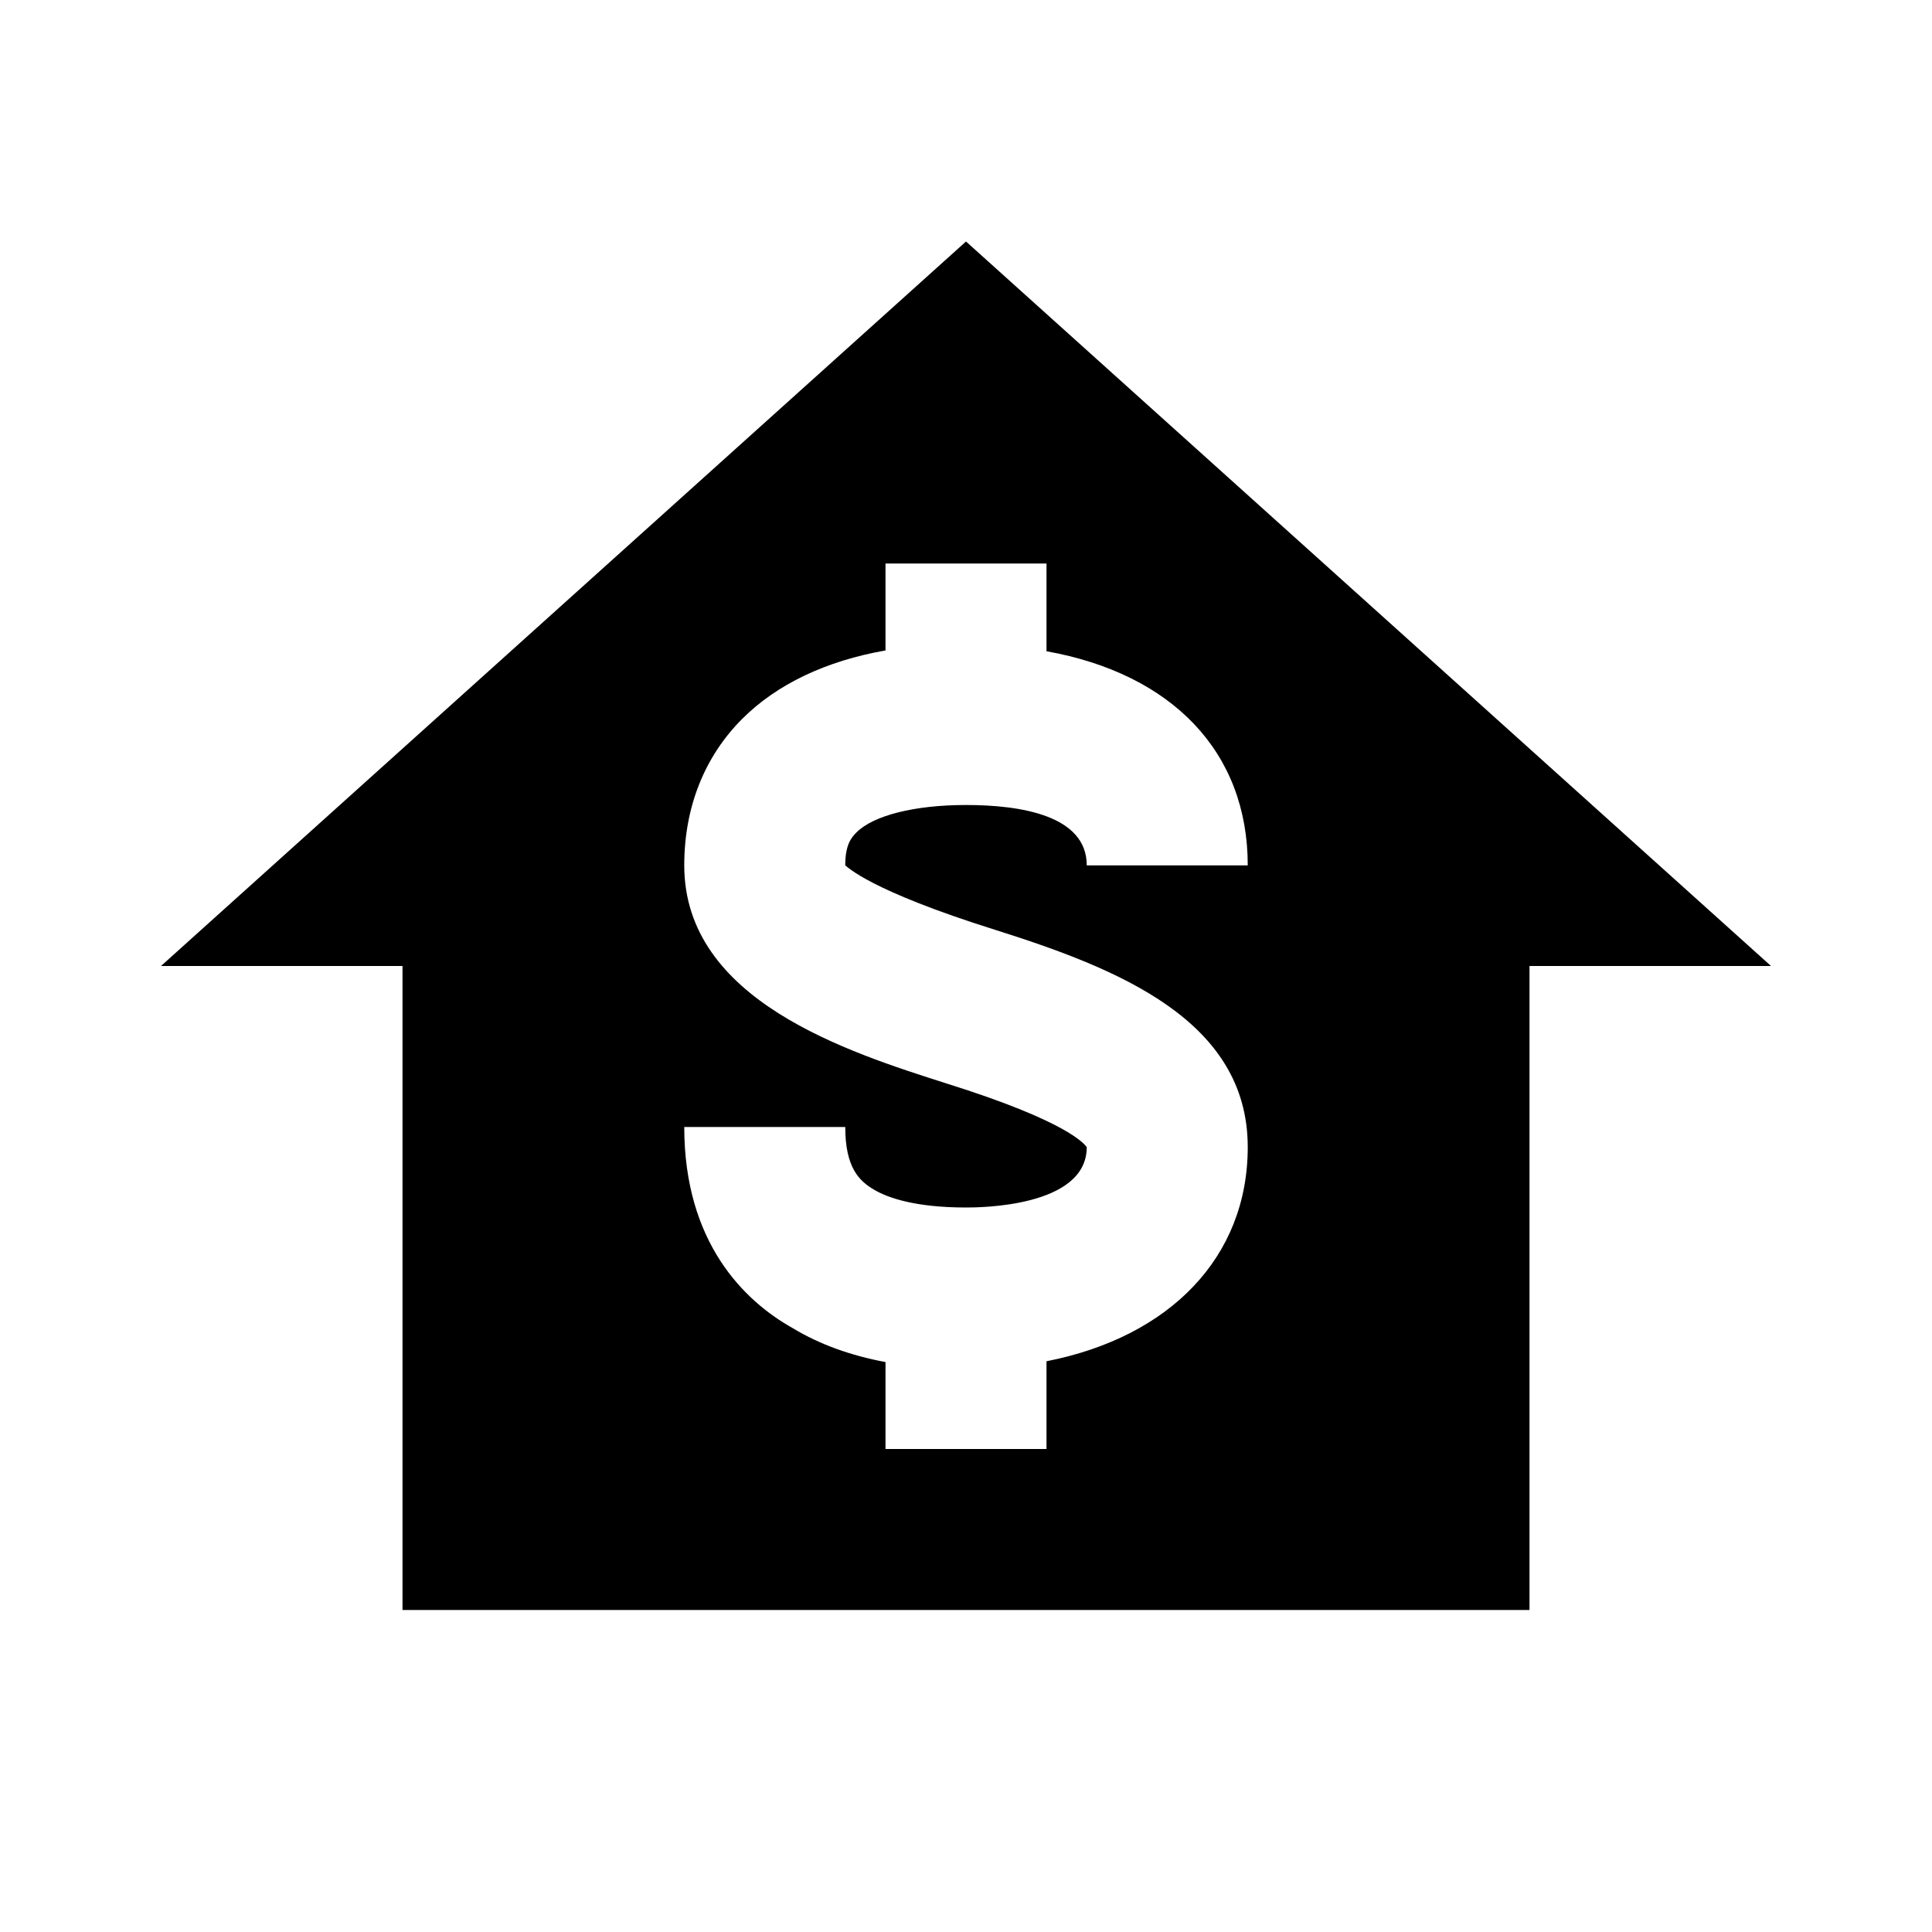
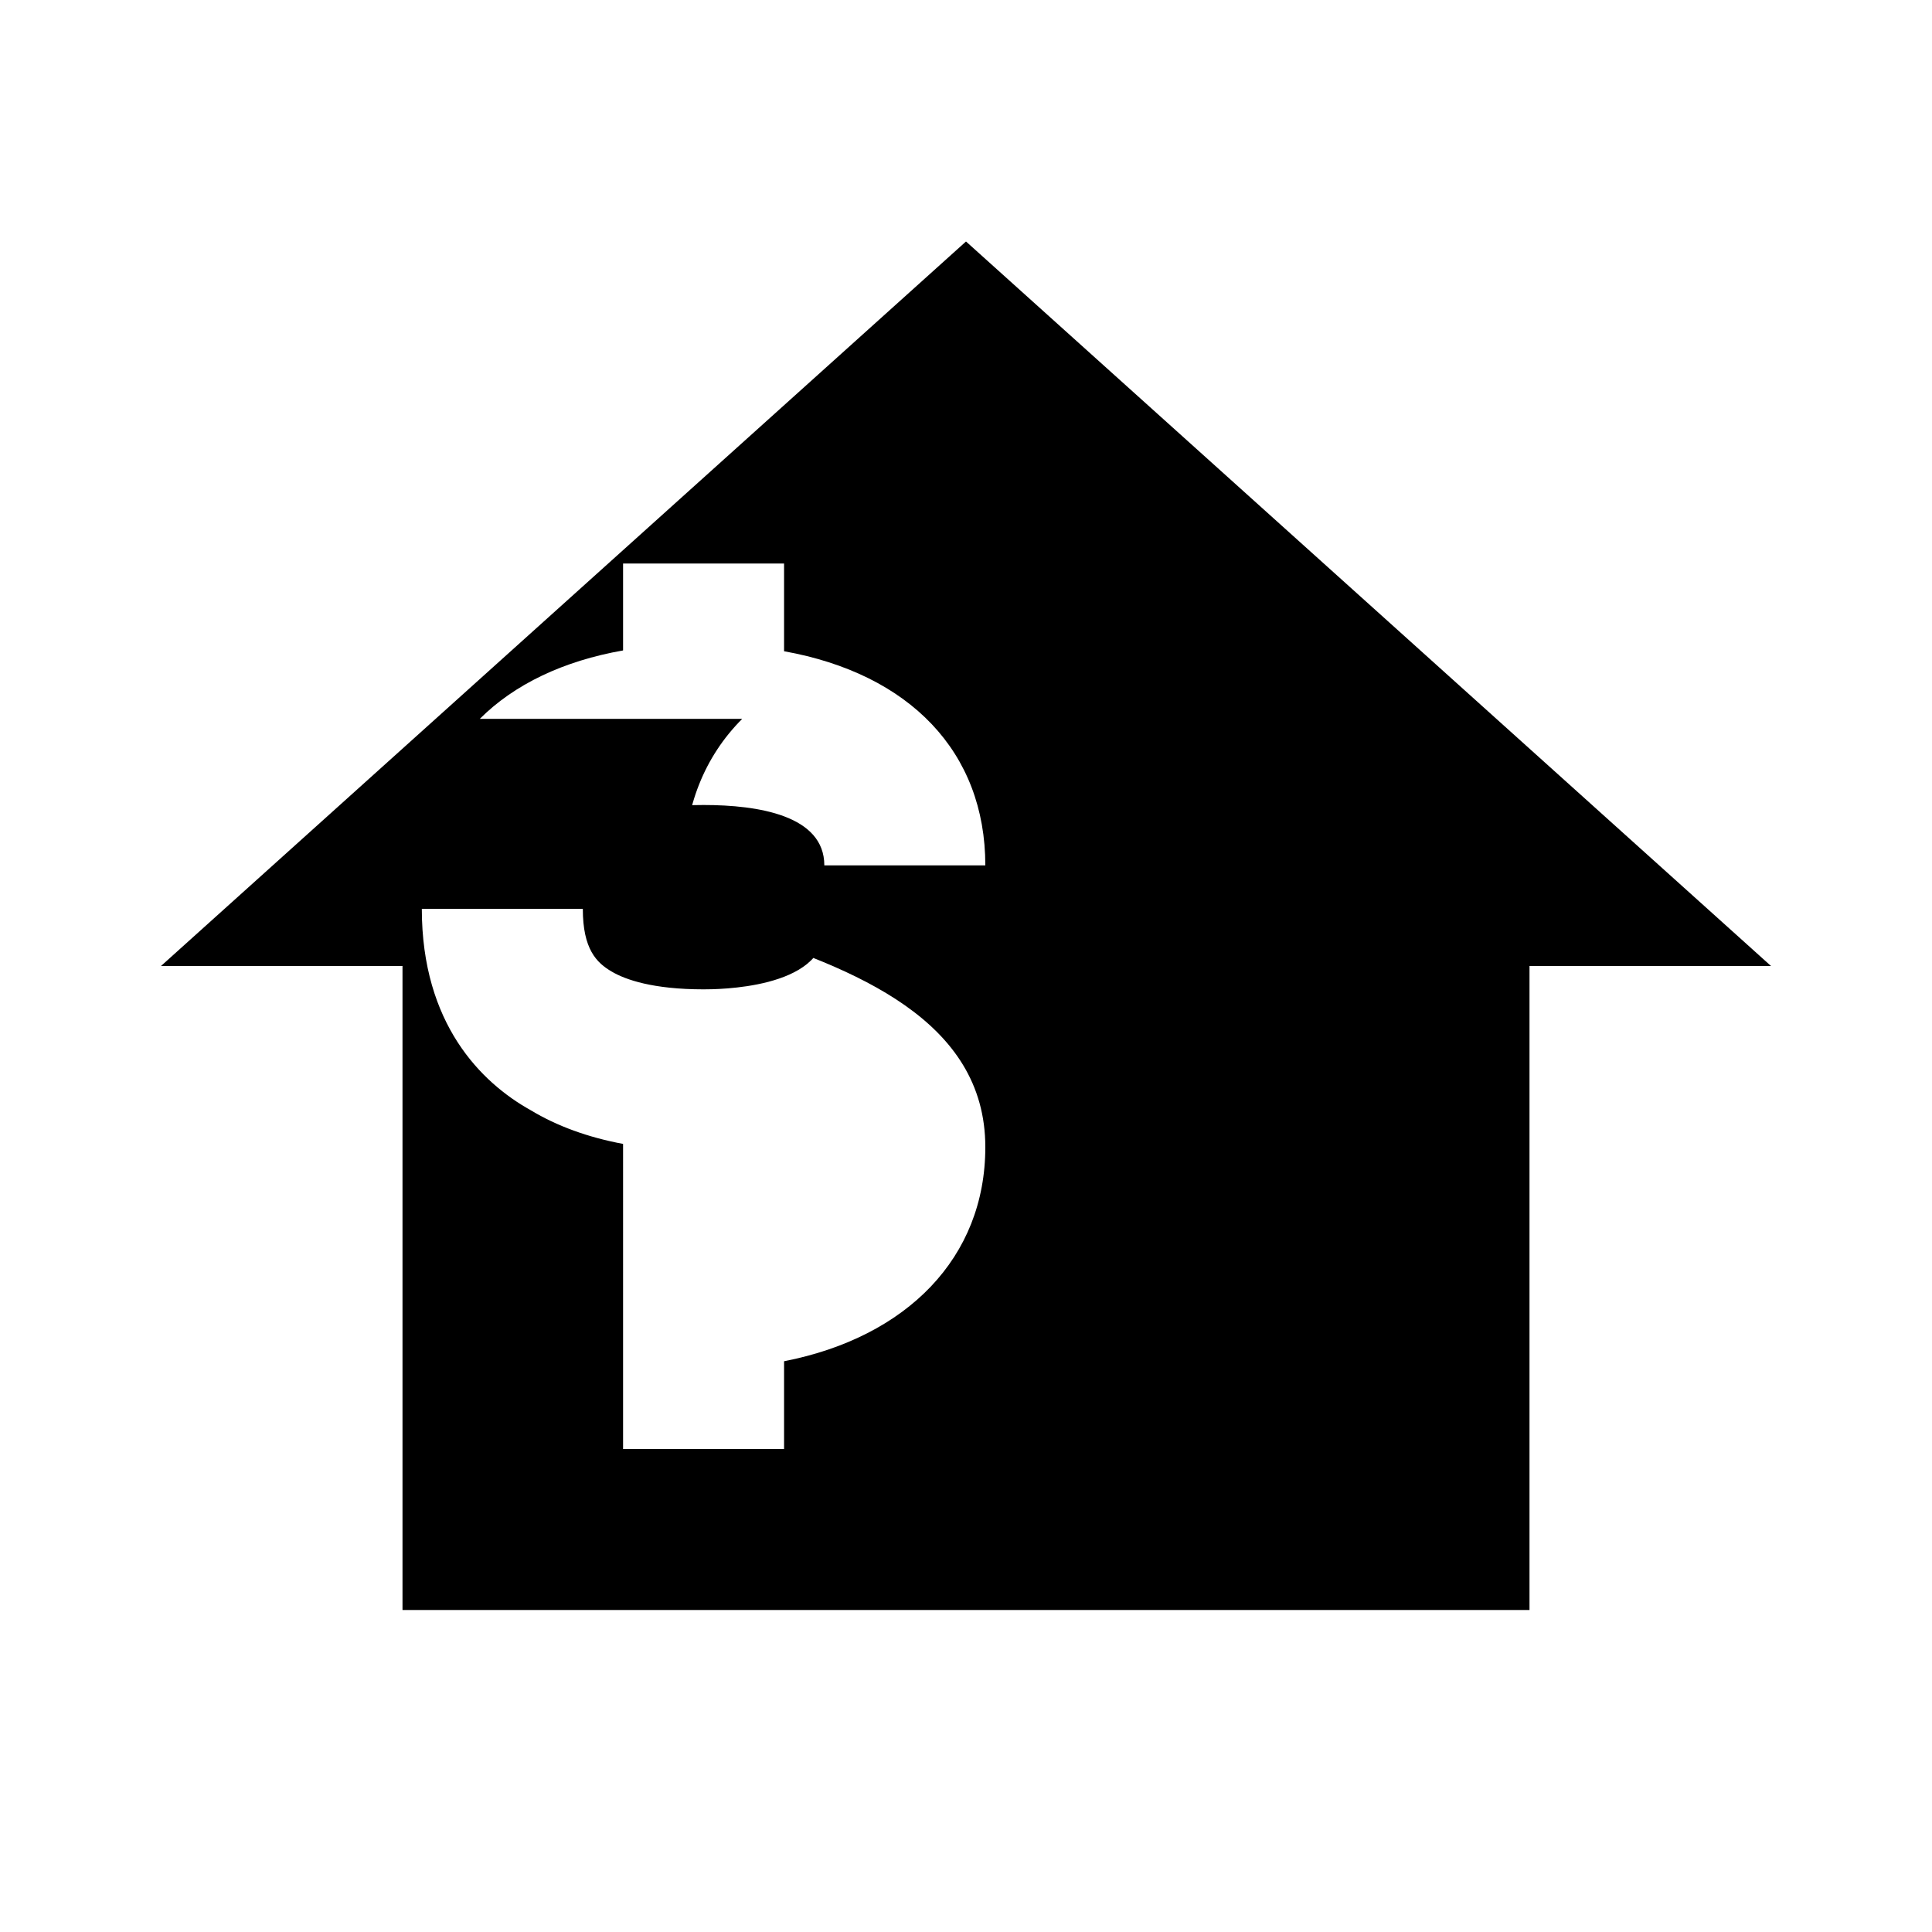
<svg xmlns="http://www.w3.org/2000/svg" width="800" height="800" viewBox="0 0 24 24">
-   <path d="M12 3l10 9h-3v8H5v-8H2l10-9M9.22 8.93c-.47.47-.72 1.1-.72 1.82c0 1.68 2.04 2.32 3.26 2.71c1.5.47 1.71.75 1.74.79c0 .75-1.35.75-1.5.75c-.63 0-.97-.12-1.14-.22c-.19-.11-.36-.28-.36-.78h-2c0 1.43.74 2.16 1.35 2.5c.33.2.72.34 1.15.42V18h2v-1.09c1.53-.3 2.5-1.29 2.5-2.66c0-1.58-1.62-2.22-3.14-2.7c-1.56-.49-1.83-.78-1.86-.8c0-.25.07-.34.14-.41c.21-.21.72-.34 1.36-.34c.68 0 1.5.13 1.5.75h2c0-1.41-.94-2.38-2.5-2.66V7h-2v1.08c-.74.13-1.35.42-1.78.85z" fill="currentColor" />
+   <path d="M12 3l10 9h-3v8H5v-8H2l10-9M9.22 8.93c-.47.47-.72 1.1-.72 1.82c1.5.47 1.71.75 1.74.79c0 .75-1.35.75-1.5.75c-.63 0-.97-.12-1.14-.22c-.19-.11-.36-.28-.36-.78h-2c0 1.43.74 2.16 1.35 2.5c.33.2.72.34 1.15.42V18h2v-1.09c1.53-.3 2.5-1.29 2.5-2.66c0-1.58-1.62-2.22-3.14-2.7c-1.56-.49-1.83-.78-1.86-.8c0-.25.07-.34.14-.41c.21-.21.72-.34 1.36-.34c.68 0 1.5.13 1.5.75h2c0-1.41-.94-2.38-2.5-2.66V7h-2v1.08c-.74.13-1.35.42-1.78.85z" fill="currentColor" />
</svg>